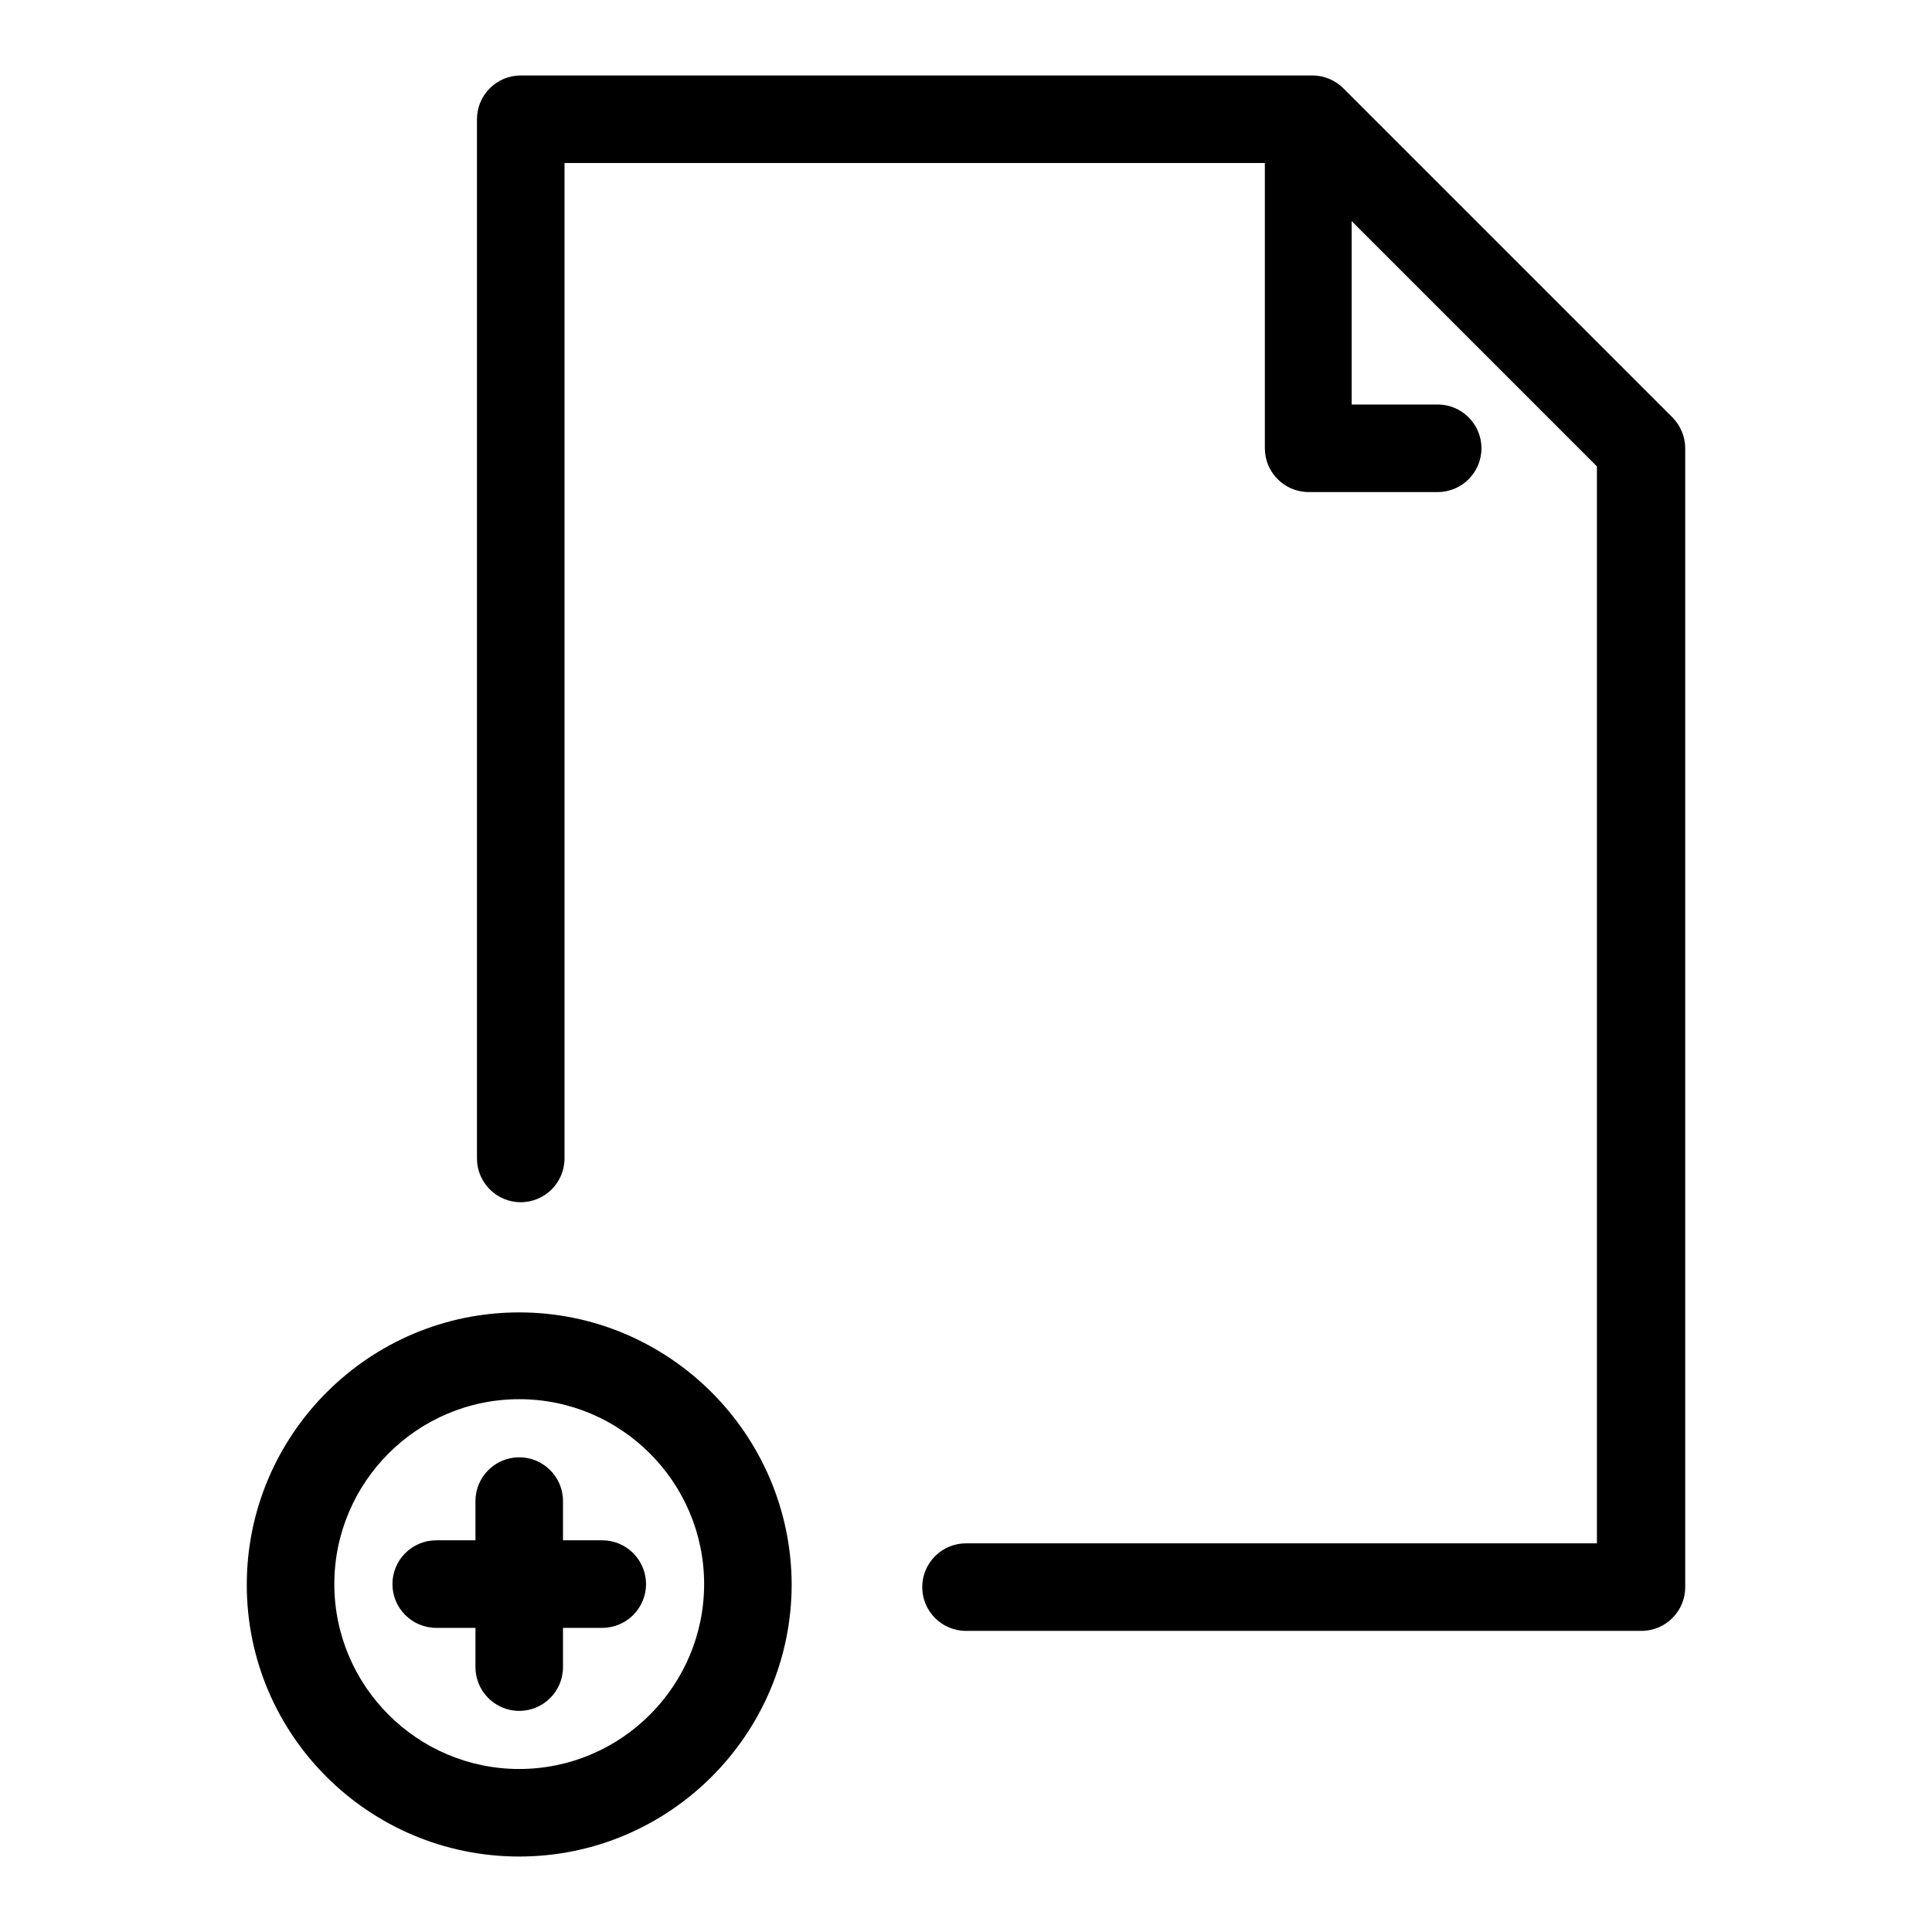
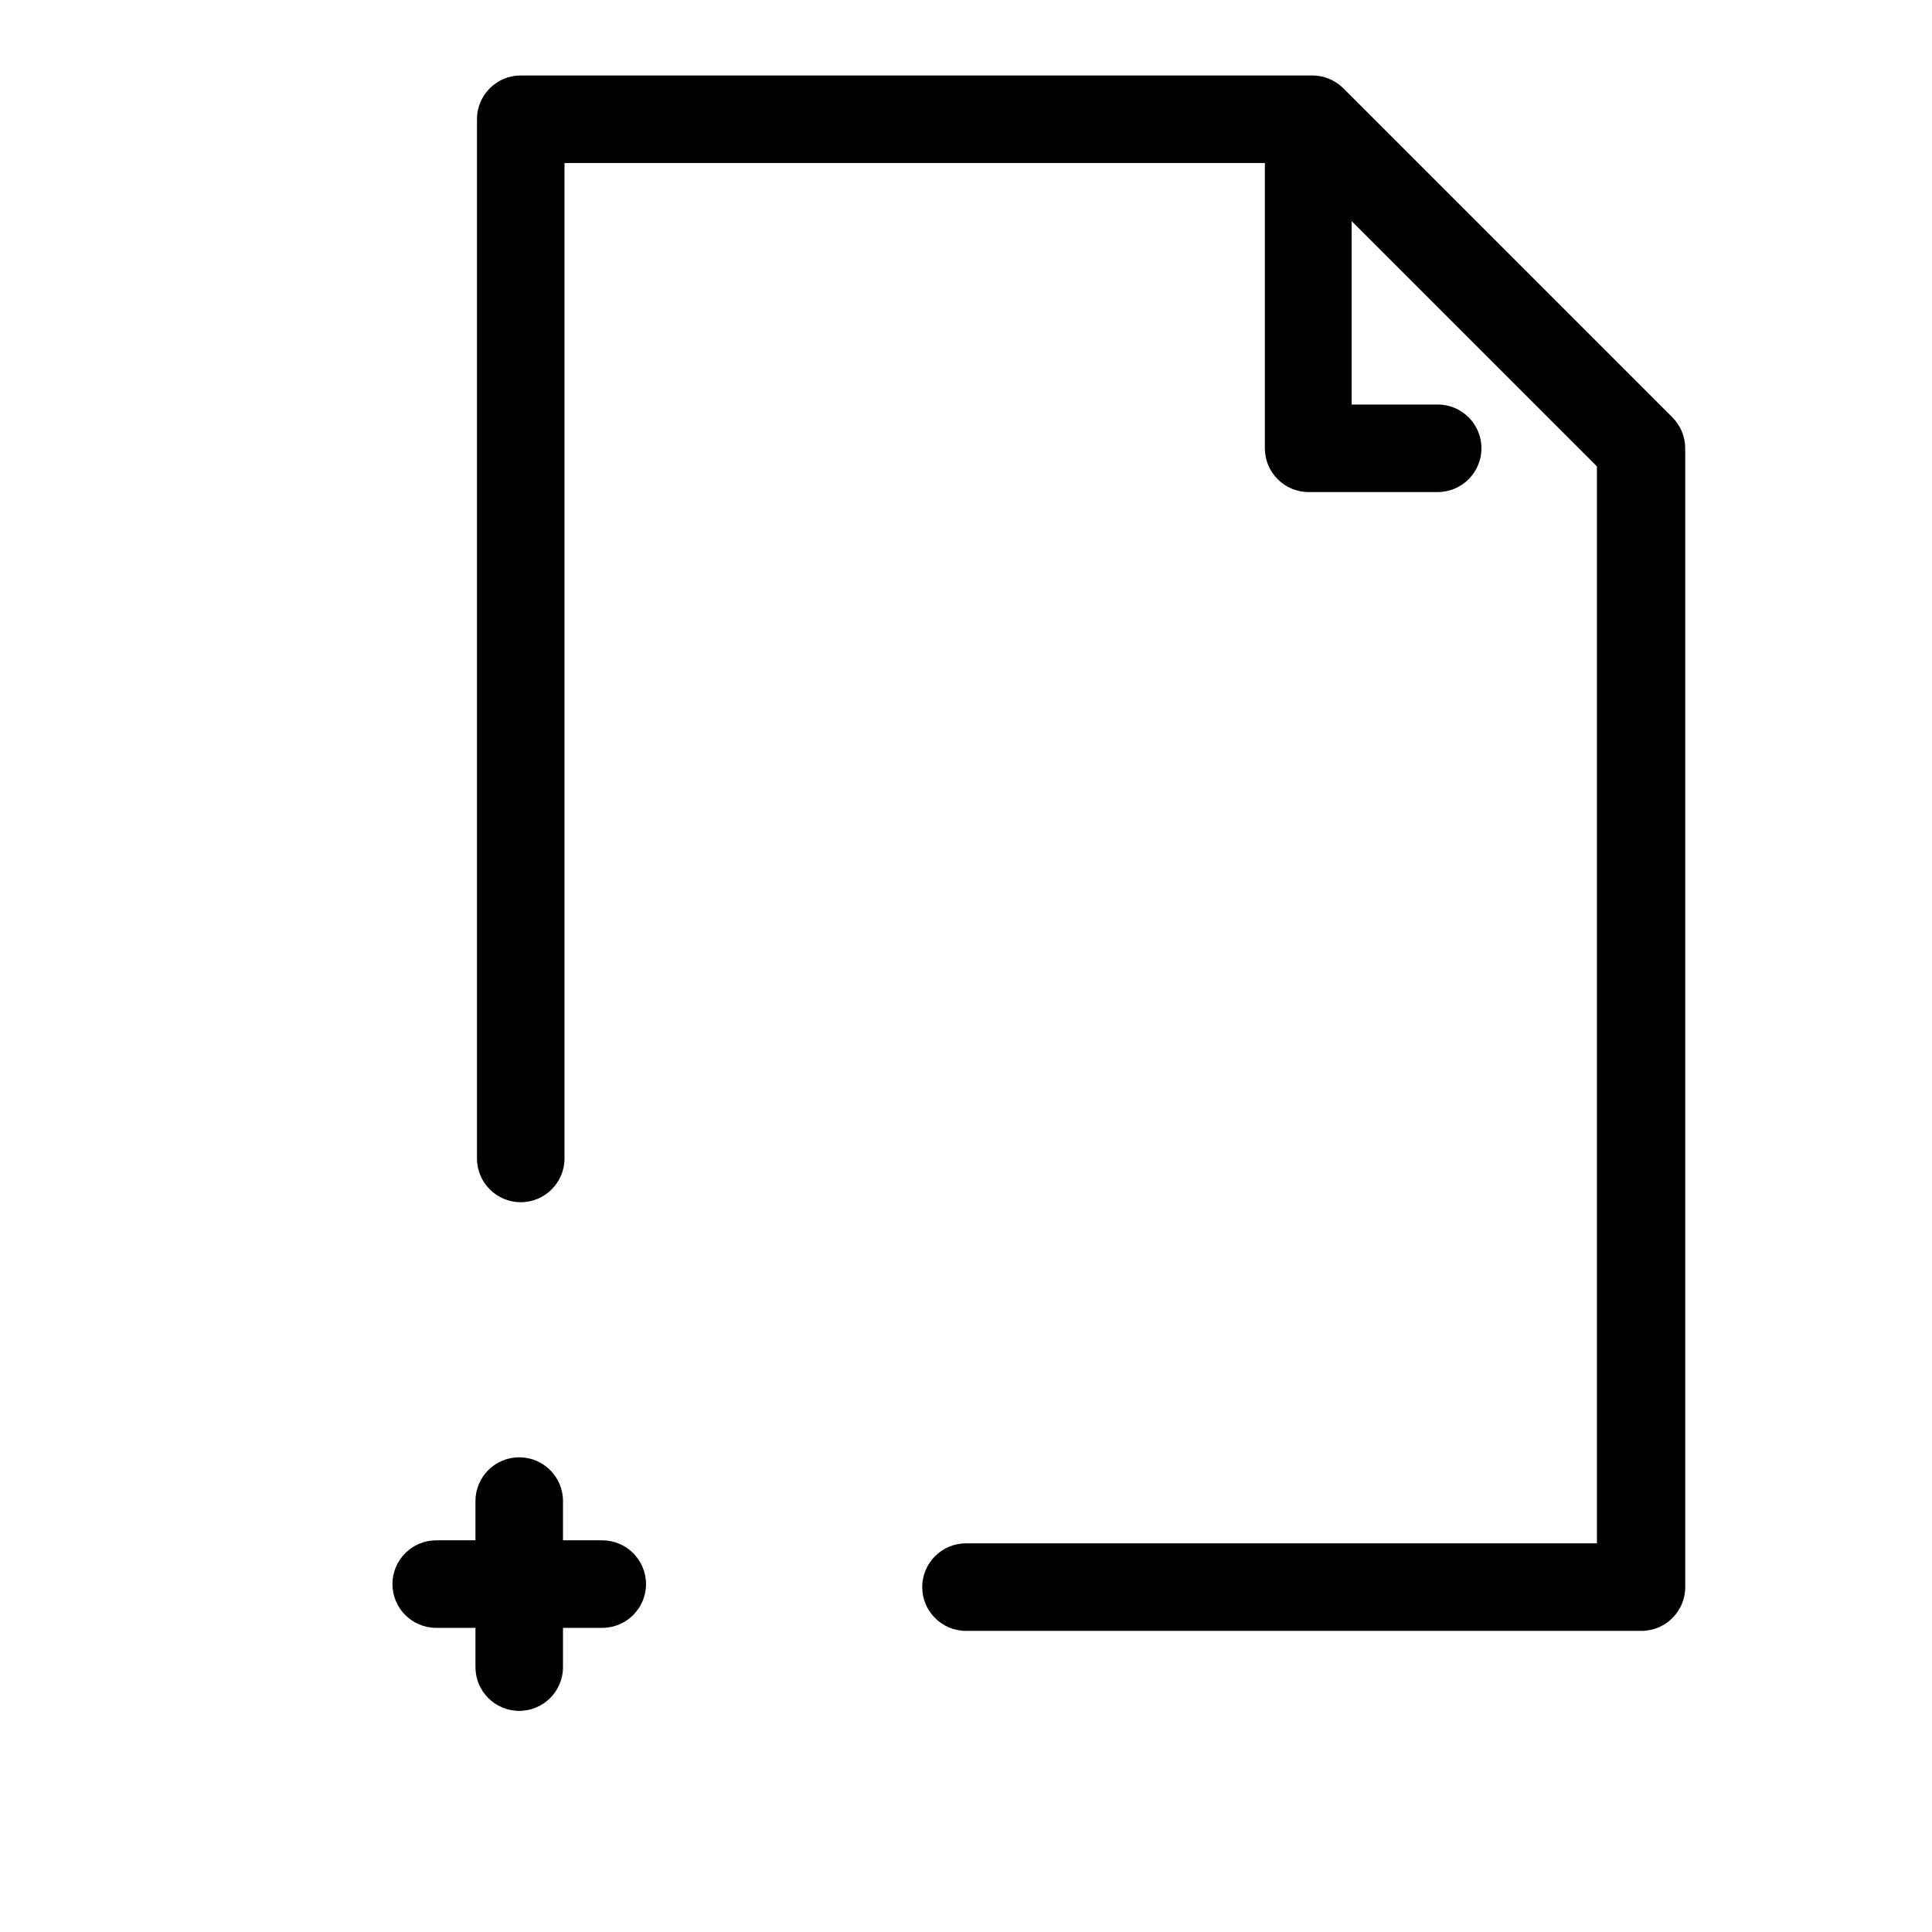
<svg xmlns="http://www.w3.org/2000/svg" version="1.1" x="0px" y="0px" viewBox="0 0 256 256" enable-background="new 0 0 256 256" xml:space="preserve">
  <g>
    <g>
      <g>
        <path fill="#000000" d="M221.6,55.3L178,11.7c-1.1-1.1-2.6-1.7-4.1-1.7H69c-3.2,0-5.8,2.6-5.8,5.8v137.7c0,3.2,2.6,5.8,5.8,5.8s5.8-2.6,5.8-5.8V21.6h92.8v37.8c0,3.2,2.6,5.8,5.8,5.8h17.1c3.2,0,5.8-2.6,5.8-5.8s-2.6-5.8-5.8-5.8h-11.4V29.3l32.5,32.5v142.7H128c-3.2,0-5.8,2.6-5.8,5.8c0,3.2,2.6,5.8,5.8,5.8h89.5c3.2,0,5.8-2.6,5.8-5.8V59.4C223.3,57.9,222.7,56.4,221.6,55.3z" />
-         <path fill="#000000" d="M68.8,173.9c-19.9,0-36.1,16.2-36.1,36.1S48.9,246,68.8,246c19.9,0,36.1-16.2,36.1-36.1C104.8,190,88.6,173.9,68.8,173.9z M68.8,234.4c-13.5,0-24.5-11-24.5-24.5s11-24.5,24.5-24.5c13.5,0,24.5,11,24.5,24.5S82.3,234.4,68.8,234.4z" />
        <path fill="#000000" d="M79.8,204.1h-5.2v-5.2c0-3.2-2.6-5.8-5.8-5.8c-3.2,0-5.8,2.6-5.8,5.8v5.2h-5.2c-3.2,0-5.8,2.6-5.8,5.8c0,3.2,2.6,5.8,5.8,5.8H63v5.2c0,3.2,2.6,5.8,5.8,5.8c3.2,0,5.8-2.6,5.8-5.8v-5.2h5.2c3.2,0,5.8-2.6,5.8-5.8C85.6,206.7,83,204.1,79.8,204.1z" />
      </g>
      <g />
      <g />
      <g />
      <g />
      <g />
      <g />
      <g />
      <g />
      <g />
      <g />
      <g />
      <g />
      <g />
      <g />
      <g />
    </g>
  </g>
</svg>